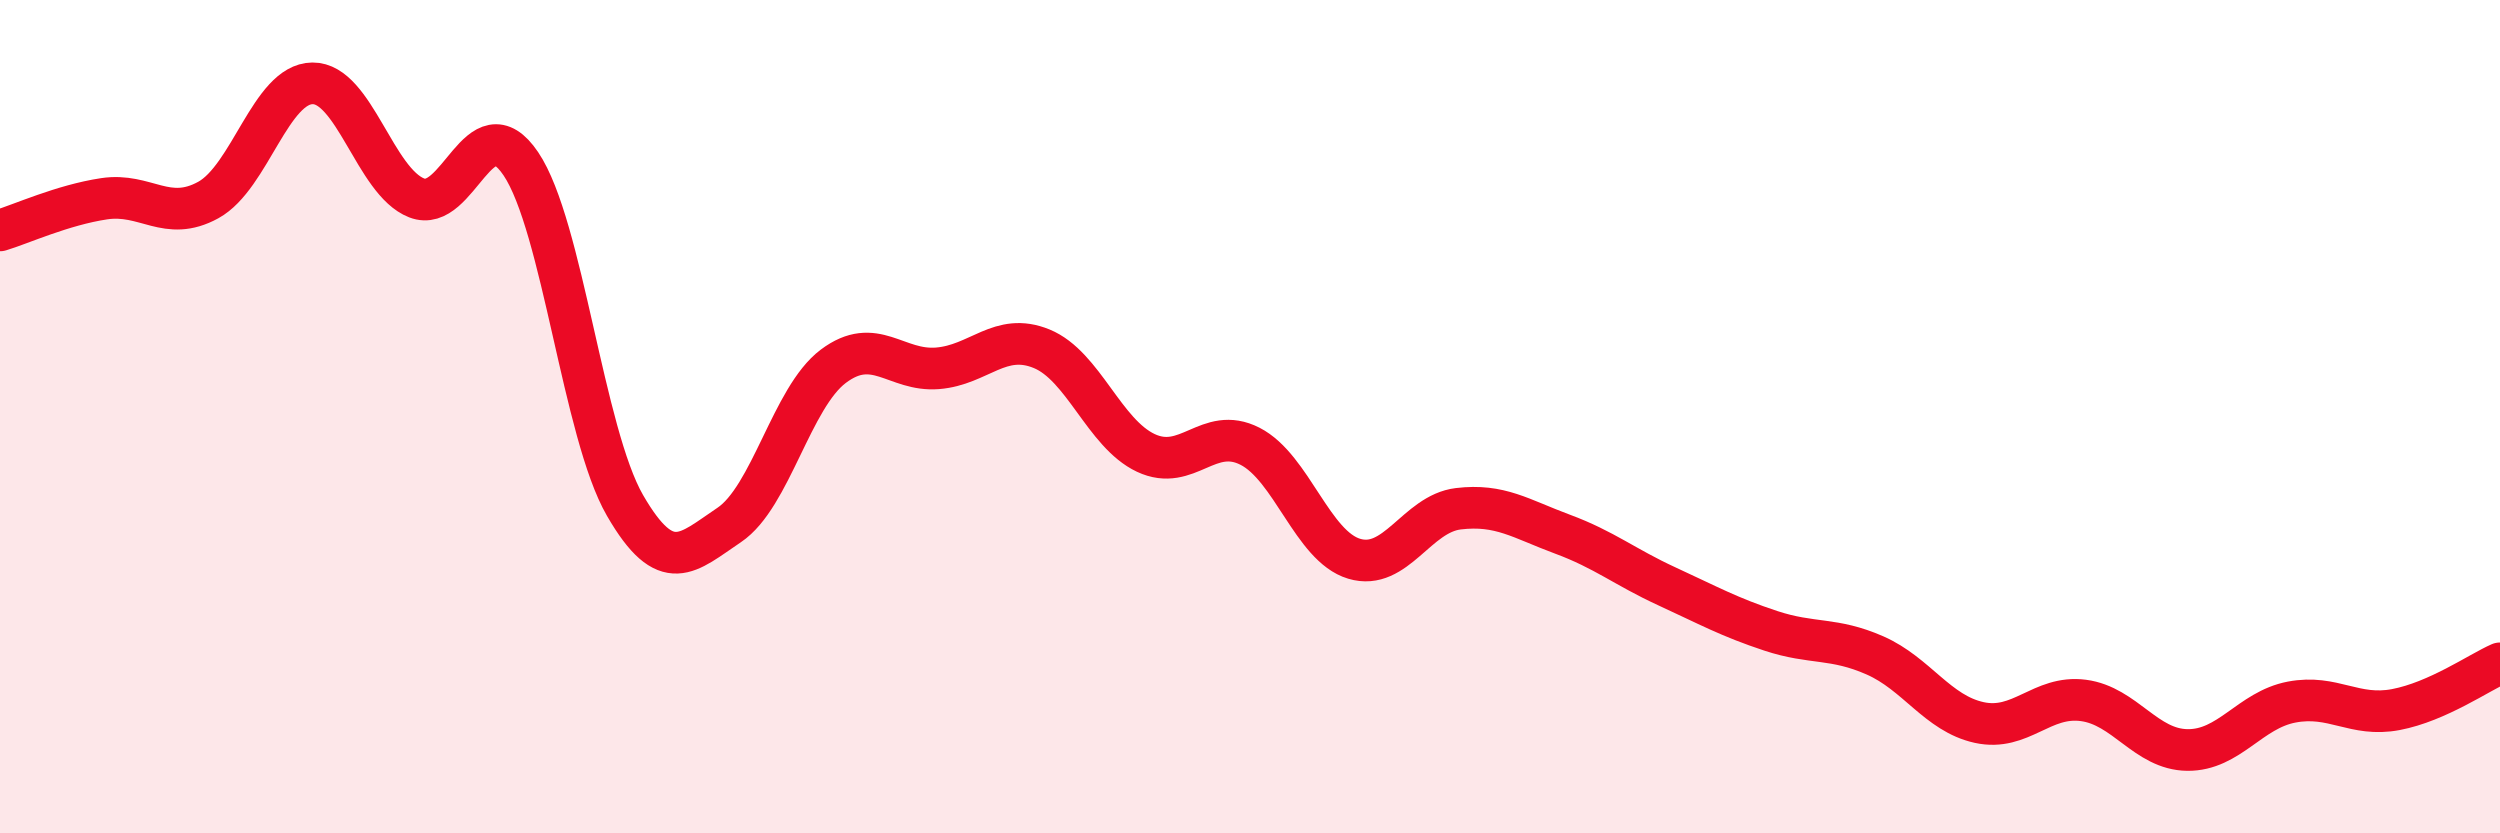
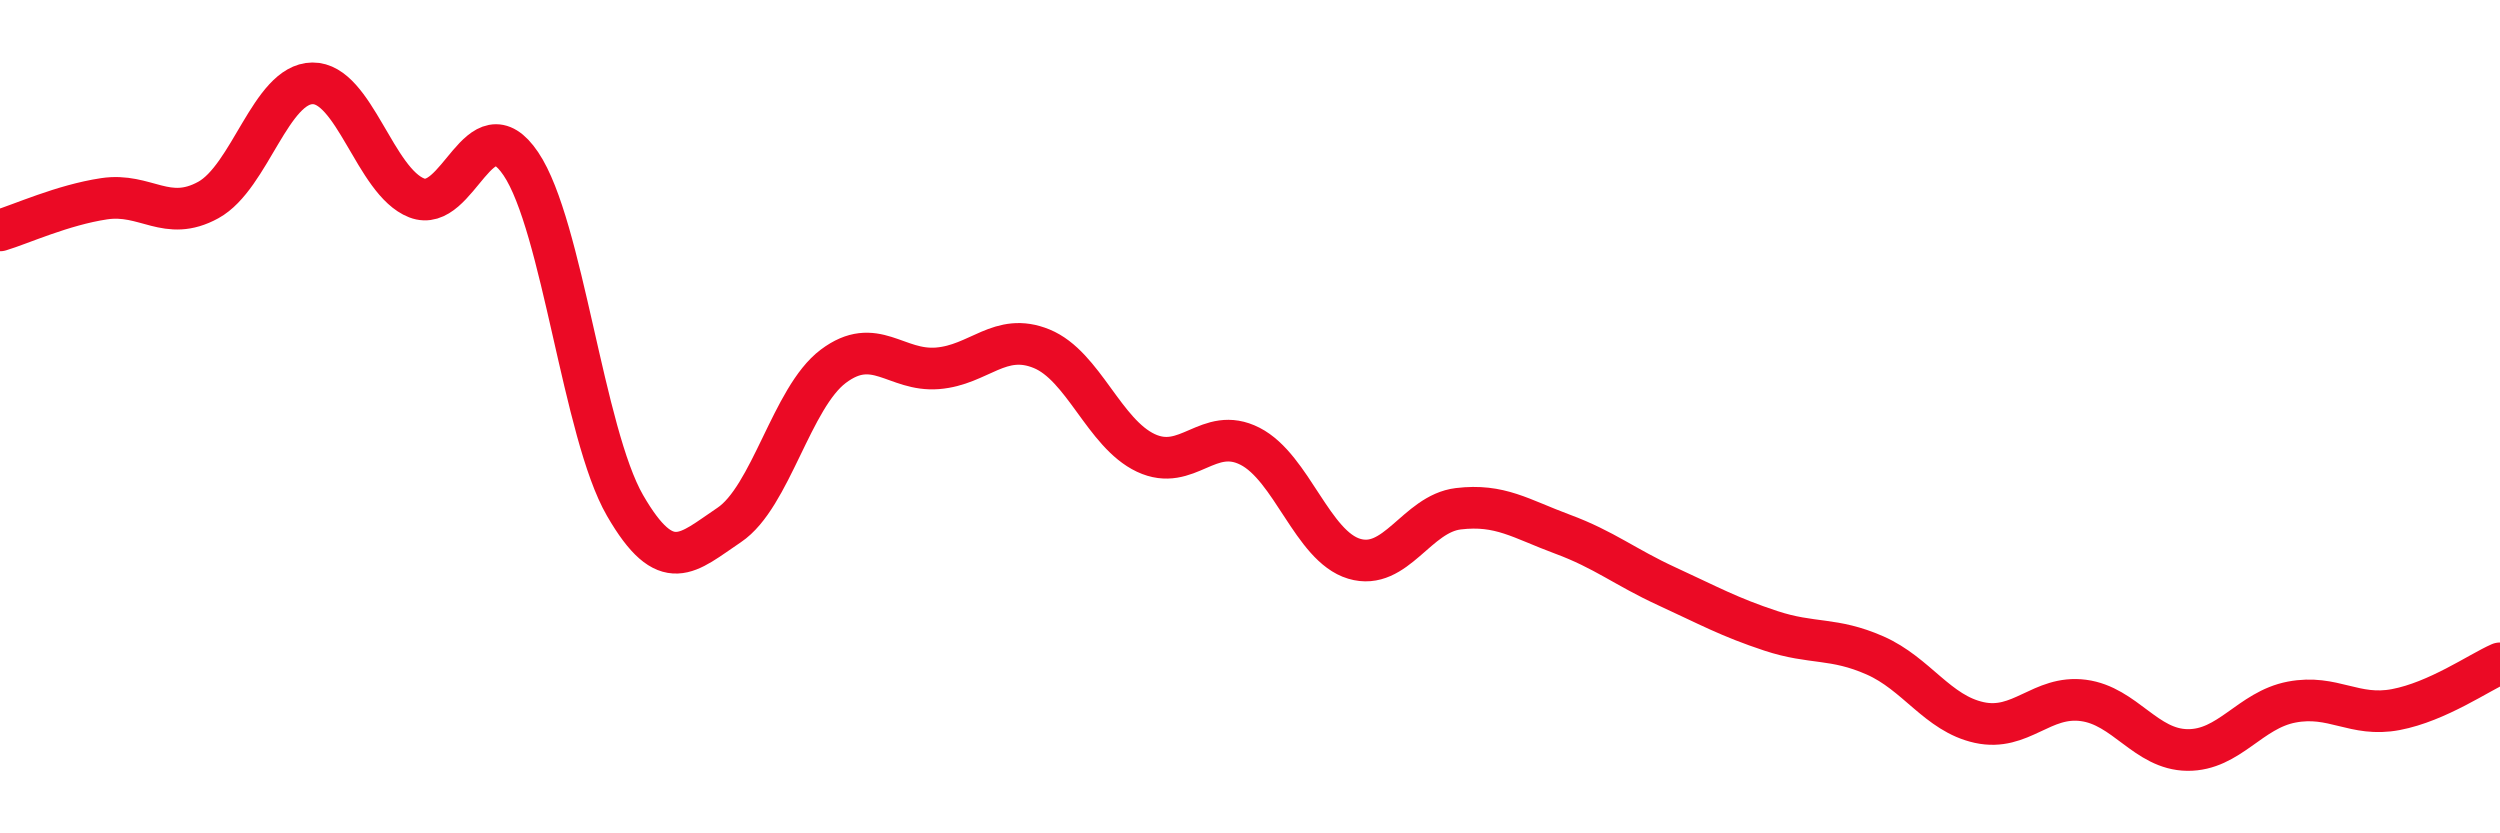
<svg xmlns="http://www.w3.org/2000/svg" width="60" height="20" viewBox="0 0 60 20">
-   <path d="M 0,5.53 C 0.5,5.38 1.5,4.92 2.5,4.77 C 3.5,4.62 4,5.35 5,4.8 C 6,4.25 6.5,2.01 7.5,2 C 8.5,1.99 9,4.36 10,4.75 C 11,5.14 11.5,2.45 12.5,3.93 C 13.5,5.41 14,10.4 15,12.13 C 16,13.86 16.5,13.27 17.5,12.6 C 18.5,11.93 19,9.54 20,8.79 C 21,8.04 21.5,8.92 22.5,8.84 C 23.5,8.76 24,7.96 25,8.37 C 26,8.78 26.5,10.4 27.5,10.87 C 28.5,11.34 29,10.2 30,10.71 C 31,11.22 31.5,13.11 32.5,13.41 C 33.5,13.71 34,12.33 35,12.21 C 36,12.09 36.5,12.45 37.5,12.82 C 38.5,13.19 39,13.61 40,14.07 C 41,14.53 41.5,14.81 42.5,15.14 C 43.5,15.47 44,15.29 45,15.73 C 46,16.17 46.5,17.12 47.5,17.34 C 48.5,17.56 49,16.68 50,16.81 C 51,16.94 51.5,17.99 52.5,18 C 53.5,18.01 54,17.04 55,16.85 C 56,16.66 56.5,17.22 57.5,17.03 C 58.5,16.84 59.5,16.14 60,15.92L60 20L0 20Z" fill="#EB0A25" opacity="0.1" stroke-linecap="round" stroke-linejoin="round" />
  <path d="M 0,5.53 C 0.5,5.38 1.5,4.92 2.5,4.77 C 3.5,4.62 4,5.35 5,4.8 C 6,4.25 6.5,2.01 7.5,2 C 8.5,1.99 9,4.36 10,4.75 C 11,5.14 11.5,2.45 12.5,3.93 C 13.5,5.41 14,10.4 15,12.13 C 16,13.86 16.5,13.27 17.5,12.6 C 18.5,11.93 19,9.54 20,8.79 C 21,8.04 21.5,8.92 22.5,8.84 C 23.5,8.76 24,7.96 25,8.37 C 26,8.78 26.5,10.4 27.5,10.87 C 28.5,11.34 29,10.2 30,10.71 C 31,11.22 31.5,13.11 32.5,13.41 C 33.5,13.71 34,12.33 35,12.21 C 36,12.09 36.5,12.45 37.5,12.82 C 38.5,13.19 39,13.61 40,14.07 C 41,14.53 41.5,14.81 42.5,15.14 C 43.5,15.47 44,15.29 45,15.73 C 46,16.17 46.5,17.12 47.5,17.34 C 48.5,17.56 49,16.68 50,16.81 C 51,16.94 51.5,17.99 52.5,18 C 53.5,18.01 54,17.04 55,16.85 C 56,16.66 56.5,17.22 57.5,17.03 C 58.5,16.84 59.5,16.14 60,15.92" stroke="#EB0A25" stroke-width="1" fill="none" stroke-linecap="round" stroke-linejoin="round" />
</svg>